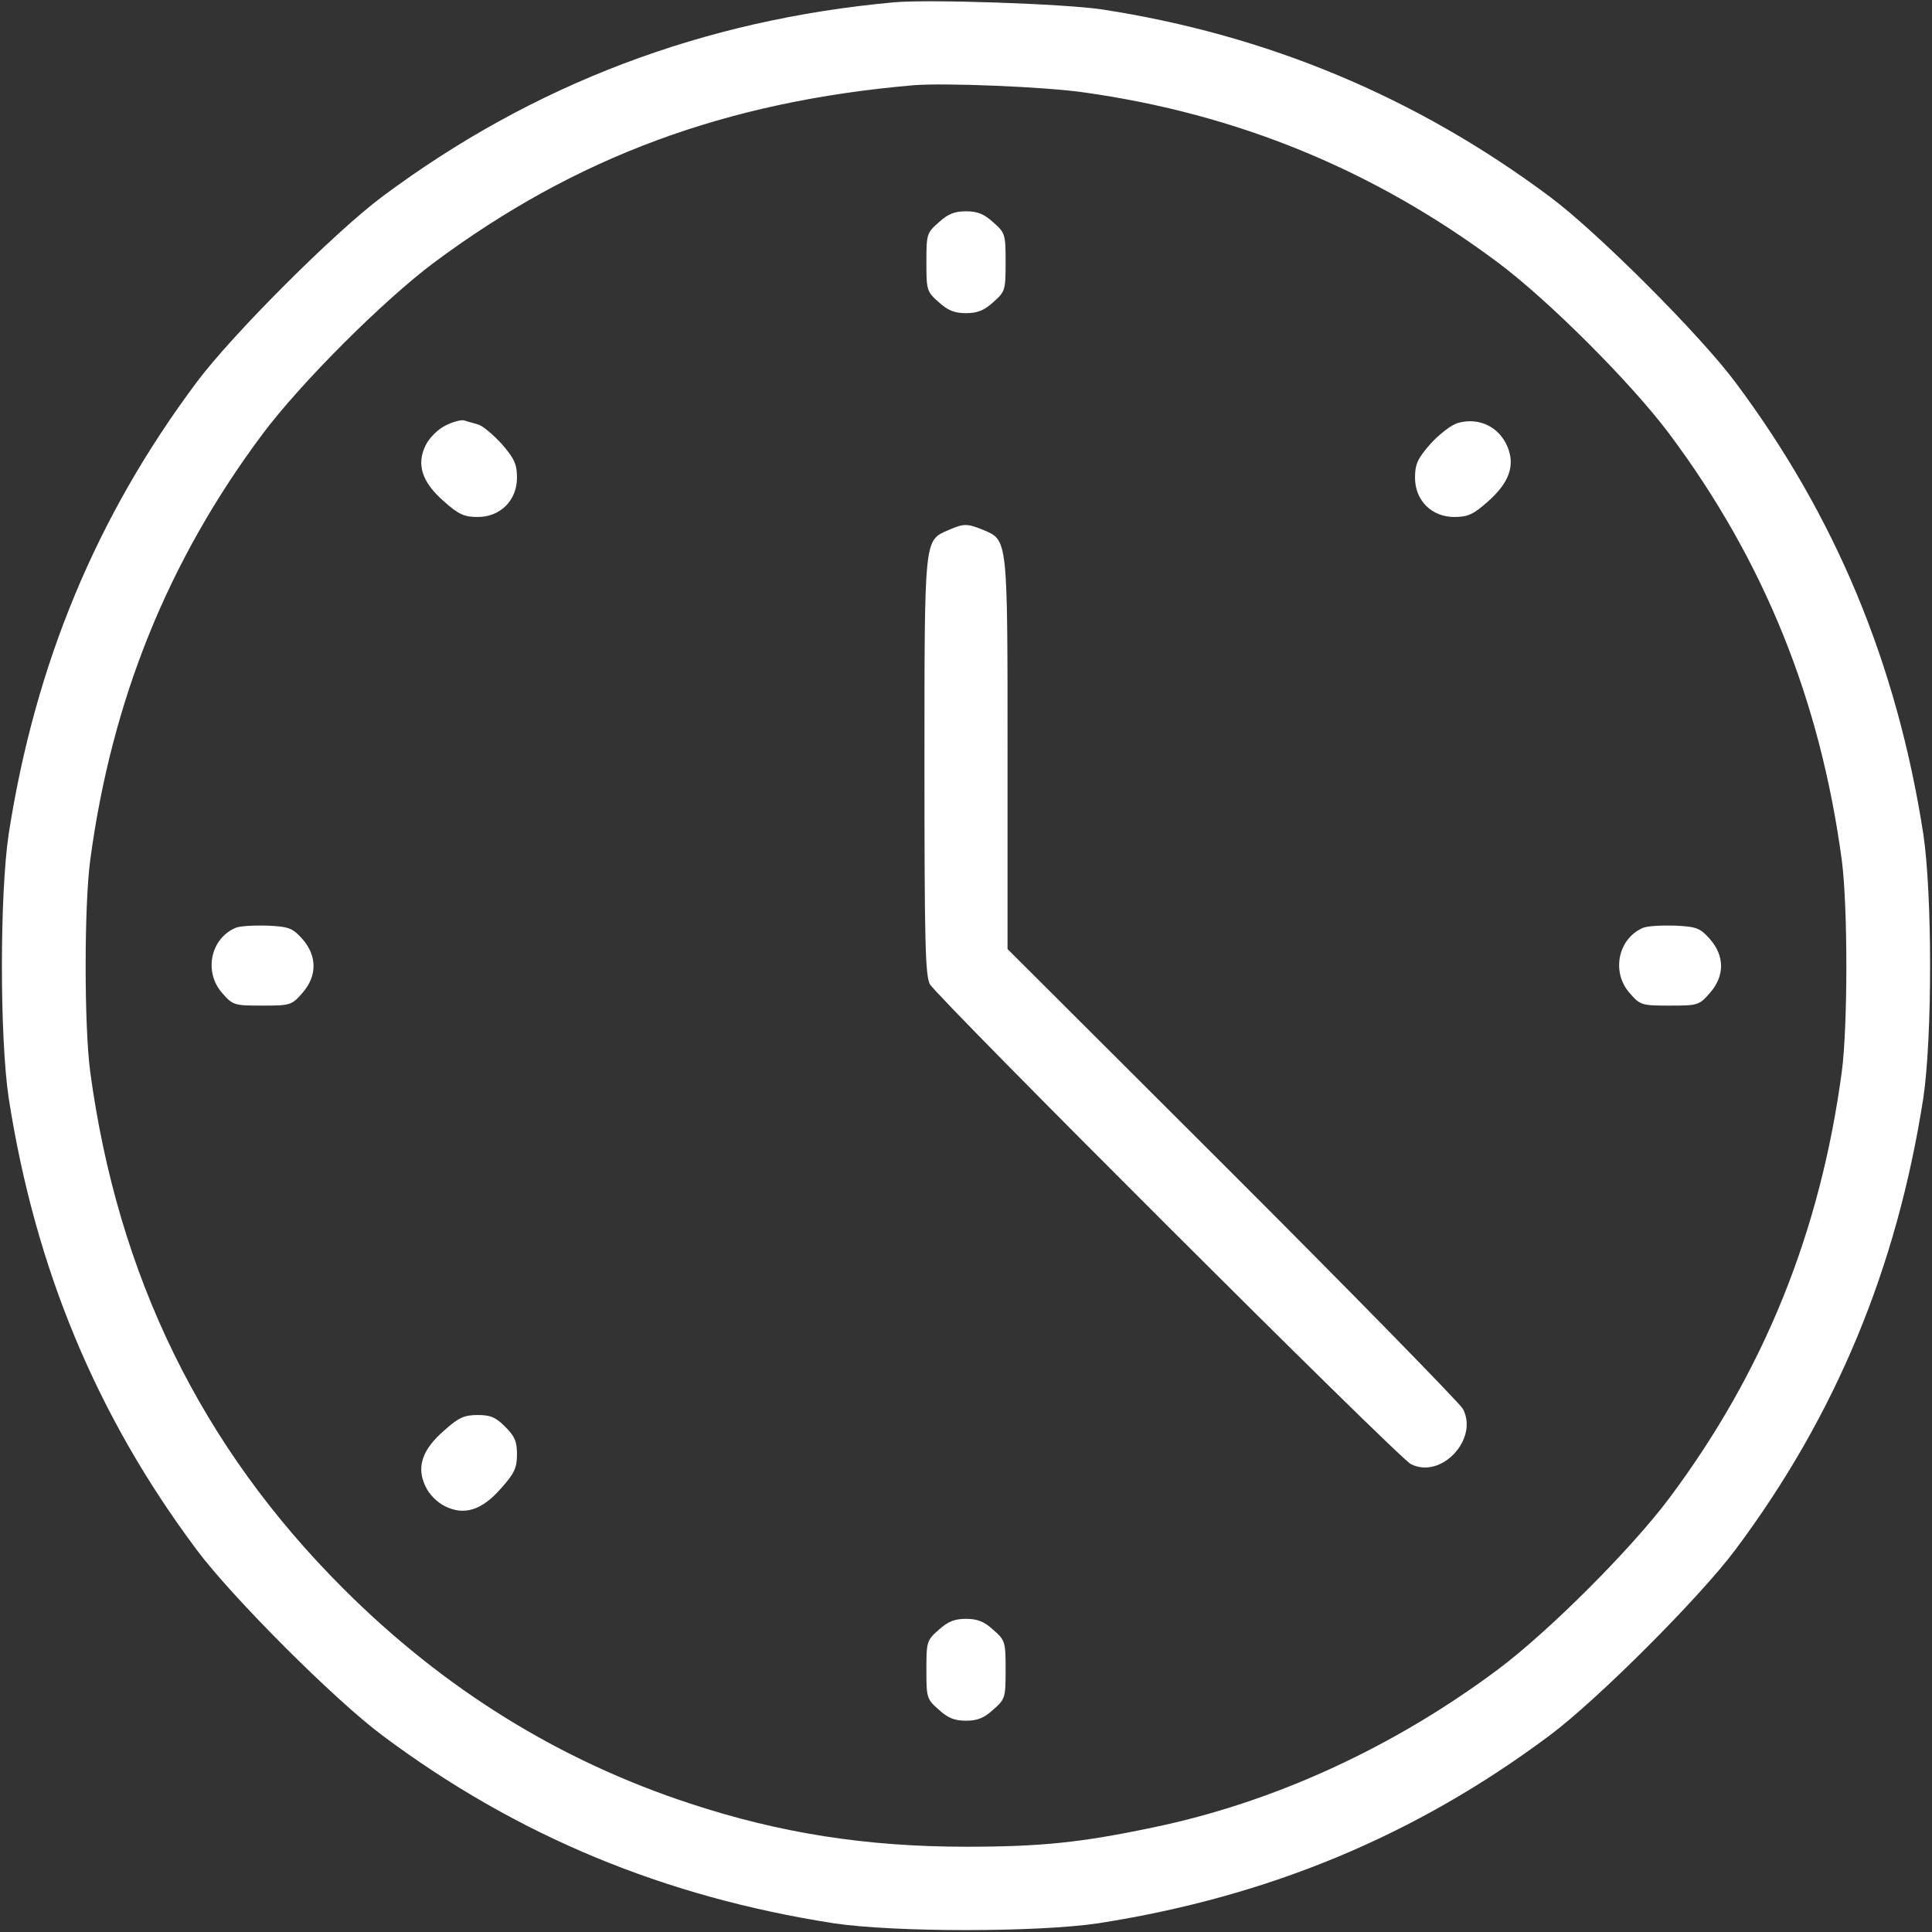
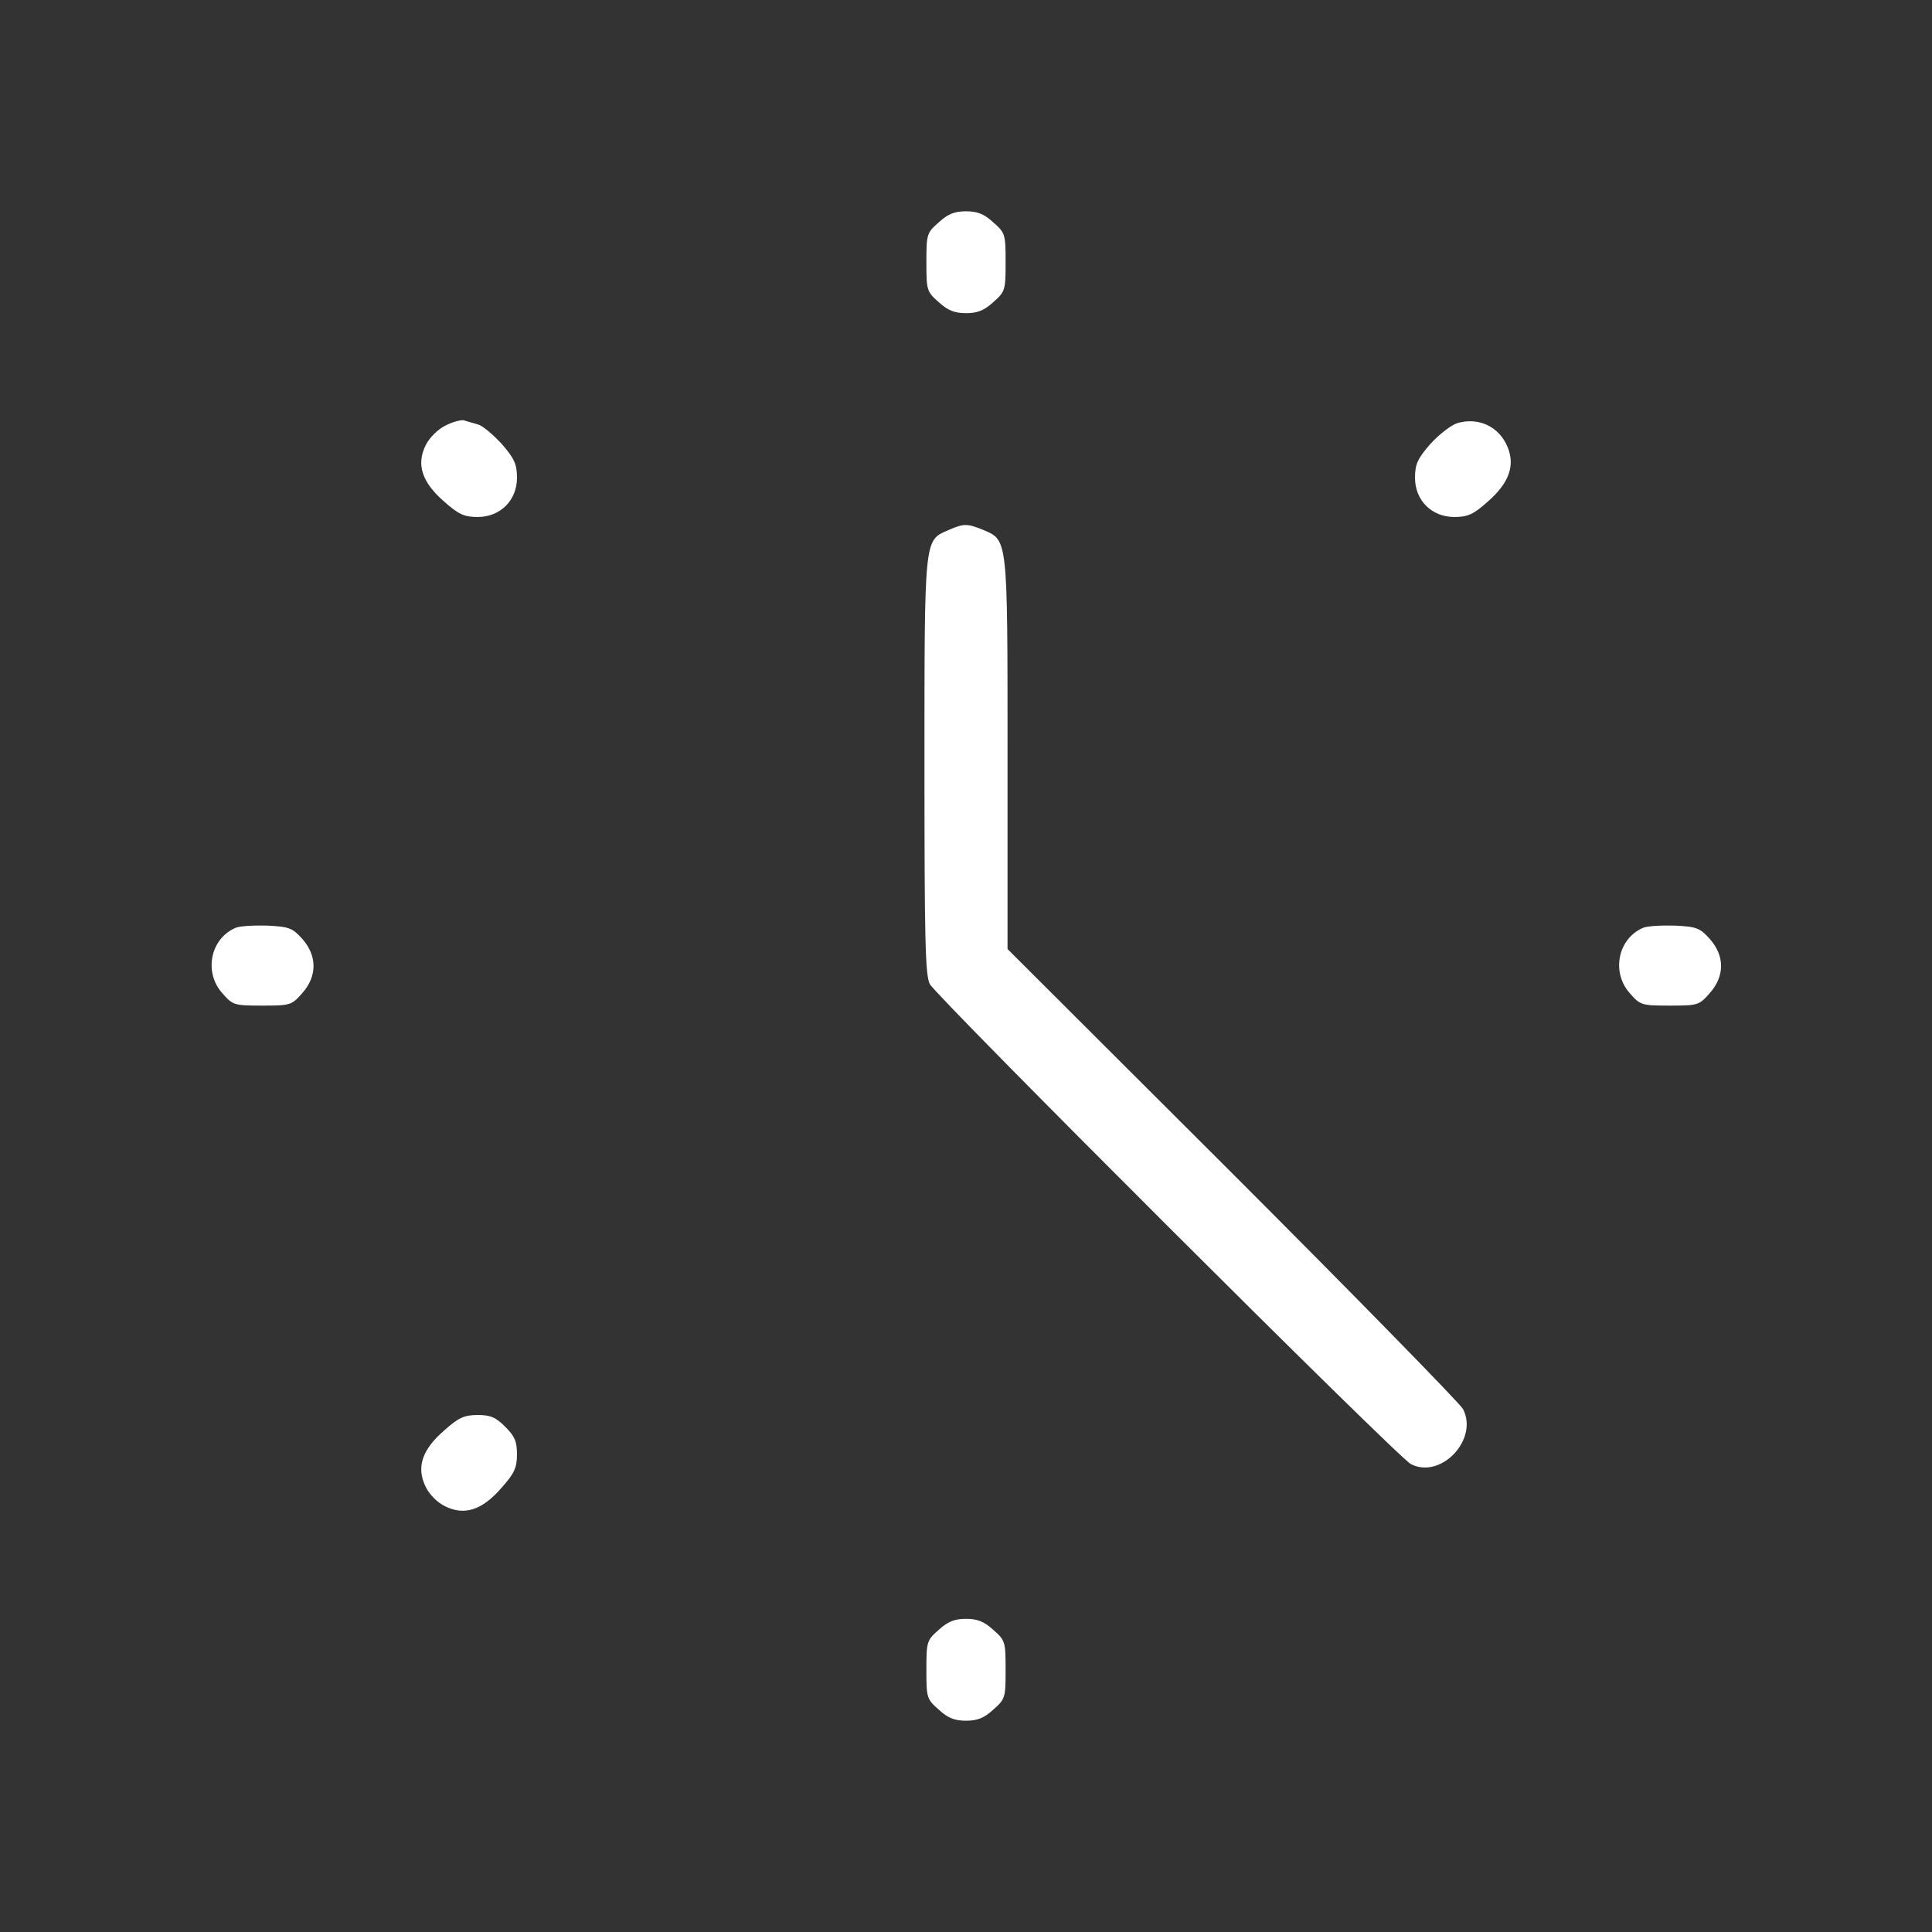
<svg xmlns="http://www.w3.org/2000/svg" width="22" height="22" viewBox="0 0 22 22" fill="none">
  <rect x="0" y="0" width="22" height="22" fill="#333333" stroke="none" />
  <g clip-path="url(#clip0_17_12)">
-     <path d="M10.184 0.026C8.009 0.223 6.071 0.958 4.353 2.239C3.811 2.643 2.643 3.811 2.239 4.353C1.096 5.882 0.4 7.562 0.099 9.496C-0.004 10.188 -0.004 11.812 0.099 12.504C0.4 14.438 1.096 16.118 2.239 17.647C2.643 18.189 3.811 19.357 4.353 19.761C5.882 20.904 7.562 21.6 9.496 21.901C10.188 22.004 11.812 22.004 12.504 21.901C14.438 21.6 16.118 20.904 17.647 19.761C18.189 19.357 19.357 18.189 19.761 17.647C20.904 16.118 21.6 14.438 21.901 12.504C22.004 11.812 22.004 10.188 21.901 9.496C21.6 7.562 20.904 5.882 19.761 4.353C19.357 3.811 18.189 2.643 17.647 2.239C16.126 1.104 14.425 0.395 12.547 0.107C12.113 0.043 10.592 -0.009 10.184 0.026ZM12.349 1.053C14.089 1.298 15.645 1.934 17.059 2.991C17.639 3.425 18.575 4.361 19.009 4.941C20.088 6.385 20.728 7.971 20.973 9.797C21.042 10.321 21.042 11.679 20.973 12.203C20.728 14.029 20.088 15.615 19.009 17.059C18.575 17.639 17.639 18.575 17.059 19.009C15.868 19.899 14.502 20.526 13.127 20.81C12.31 20.982 11.851 21.029 11 21.029C9.861 21.029 8.882 20.874 7.863 20.539C6.368 20.049 5.053 19.233 3.91 18.09C2.29 16.474 1.341 14.528 1.027 12.203C0.958 11.679 0.958 10.321 1.027 9.797C1.272 7.971 1.912 6.385 2.991 4.941C3.425 4.361 4.361 3.425 4.941 2.991C6.557 1.788 8.263 1.156 10.398 0.971C10.746 0.941 11.902 0.988 12.349 1.053Z" fill="white" />
    <path d="M10.691 2.531C10.553 2.651 10.549 2.668 10.549 2.986C10.549 3.304 10.553 3.321 10.691 3.442C10.794 3.536 10.871 3.566 11 3.566C11.129 3.566 11.206 3.536 11.309 3.442C11.447 3.321 11.451 3.304 11.451 2.986C11.451 2.668 11.447 2.651 11.309 2.531C11.206 2.436 11.129 2.406 11 2.406C10.871 2.406 10.794 2.436 10.691 2.531Z" fill="white" />
    <path d="M5.07 4.847C4.984 4.89 4.89 4.984 4.847 5.07C4.739 5.289 4.804 5.491 5.057 5.711C5.221 5.857 5.285 5.887 5.44 5.887C5.697 5.887 5.887 5.698 5.887 5.44C5.887 5.285 5.856 5.221 5.715 5.057C5.616 4.95 5.496 4.847 5.444 4.834C5.392 4.817 5.319 4.8 5.285 4.787C5.251 4.778 5.152 4.804 5.07 4.847Z" fill="white" />
    <path d="M16.599 4.817C16.526 4.838 16.388 4.946 16.29 5.053C16.143 5.221 16.113 5.285 16.113 5.44C16.113 5.698 16.302 5.887 16.56 5.887C16.715 5.887 16.779 5.857 16.943 5.711C17.183 5.5 17.256 5.302 17.166 5.088C17.072 4.86 16.84 4.748 16.599 4.817Z" fill="white" />
    <path d="M10.798 6.037C10.523 6.157 10.527 6.106 10.527 8.723C10.527 10.699 10.536 11.107 10.588 11.206C10.665 11.352 15.924 16.603 16.066 16.672C16.41 16.848 16.84 16.388 16.659 16.044C16.62 15.976 15.439 14.768 14.034 13.363L11.473 10.807V8.581C11.473 6.11 11.477 6.153 11.193 6.033C11.013 5.96 10.974 5.96 10.798 6.037Z" fill="white" />
    <path d="M2.681 10.566C2.393 10.691 2.32 11.073 2.531 11.309C2.651 11.447 2.668 11.451 2.986 11.451C3.304 11.451 3.321 11.447 3.442 11.309C3.613 11.116 3.613 10.884 3.442 10.691C3.33 10.566 3.291 10.553 3.046 10.54C2.896 10.536 2.728 10.544 2.681 10.566Z" fill="white" />
    <path d="M18.708 10.566C18.421 10.691 18.348 11.073 18.558 11.309C18.678 11.447 18.695 11.451 19.014 11.451C19.331 11.451 19.349 11.447 19.469 11.309C19.641 11.116 19.641 10.884 19.469 10.691C19.357 10.566 19.319 10.553 19.074 10.54C18.923 10.536 18.756 10.544 18.708 10.566Z" fill="white" />
    <path d="M5.057 16.29C4.804 16.509 4.739 16.71 4.847 16.93C4.89 17.02 4.98 17.11 5.07 17.153C5.289 17.261 5.491 17.196 5.71 16.943C5.856 16.779 5.887 16.715 5.887 16.56C5.887 16.414 5.861 16.354 5.753 16.247C5.646 16.139 5.586 16.113 5.44 16.113C5.285 16.113 5.221 16.143 5.057 16.29Z" fill="white" />
    <path d="M10.691 18.558C10.553 18.678 10.549 18.696 10.549 19.014C10.549 19.332 10.553 19.349 10.691 19.469C10.794 19.564 10.871 19.594 11 19.594C11.129 19.594 11.206 19.564 11.309 19.469C11.447 19.349 11.451 19.332 11.451 19.014C11.451 18.696 11.447 18.678 11.309 18.558C11.206 18.464 11.129 18.434 11 18.434C10.871 18.434 10.794 18.464 10.691 18.558Z" fill="white" />
  </g>
  <defs>
    <clipPath id="clip0_17_12">
      <rect width="22" height="22" fill="white" />
    </clipPath>
  </defs>
</svg>